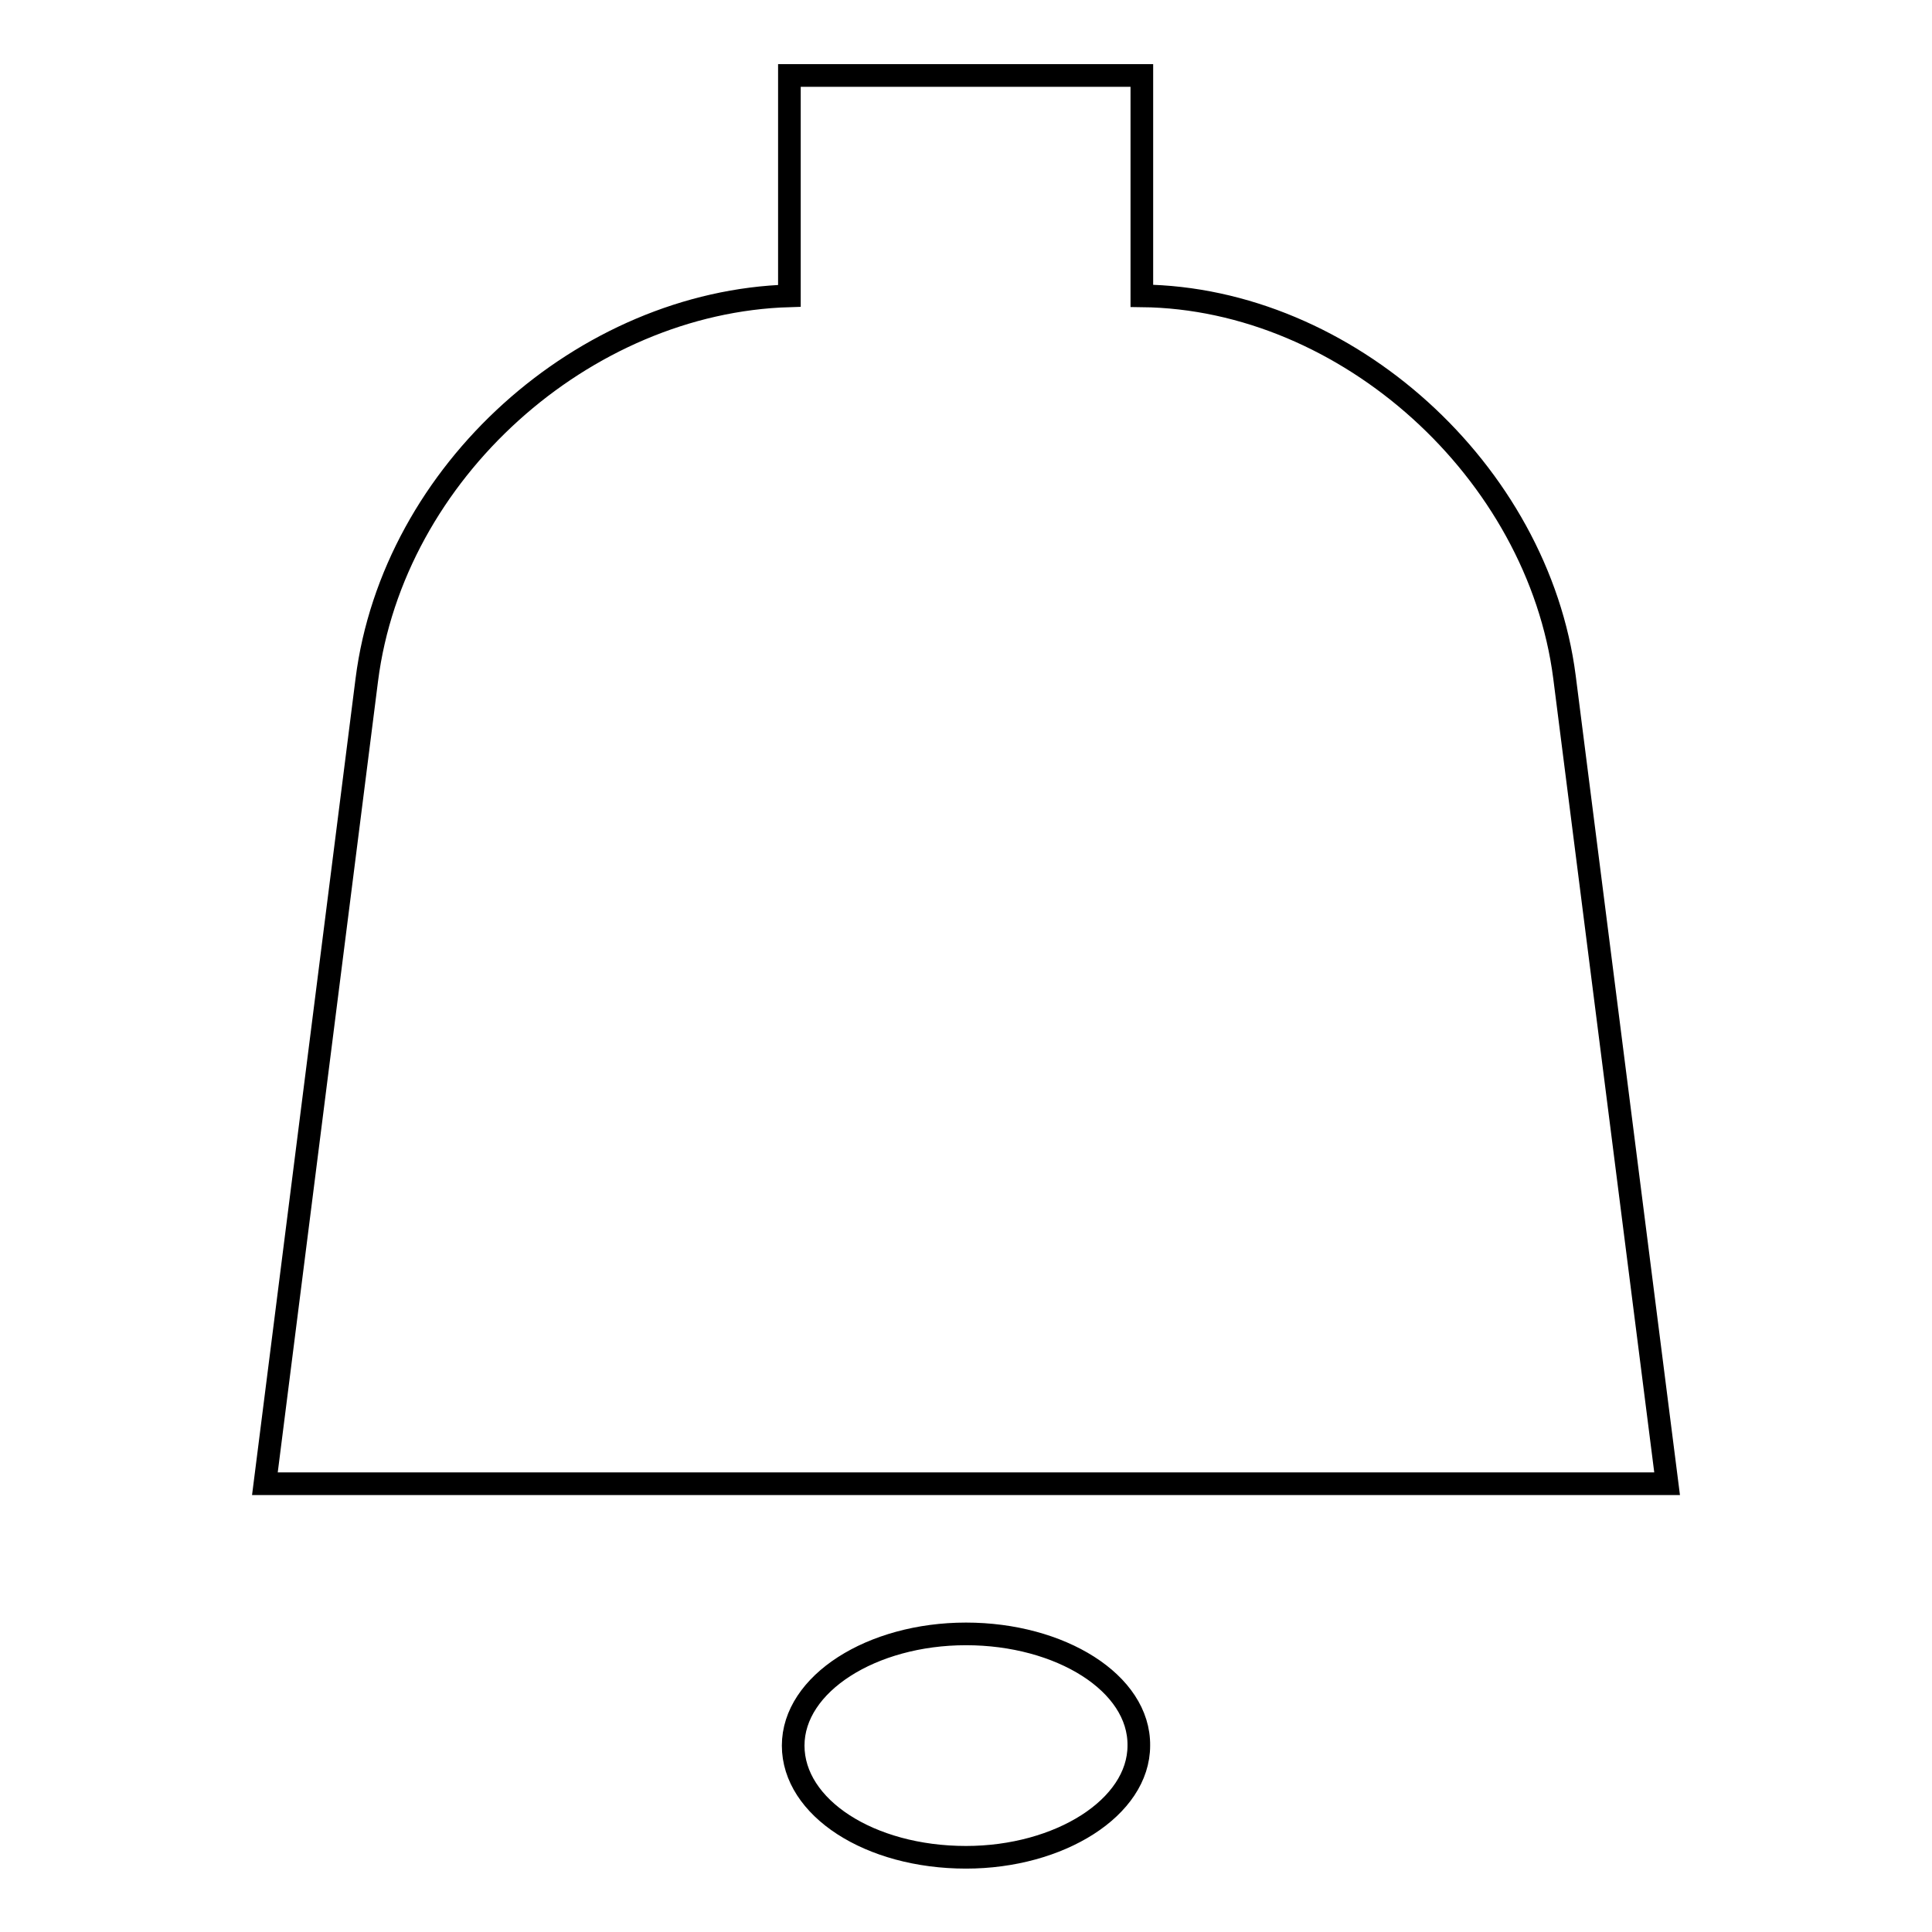
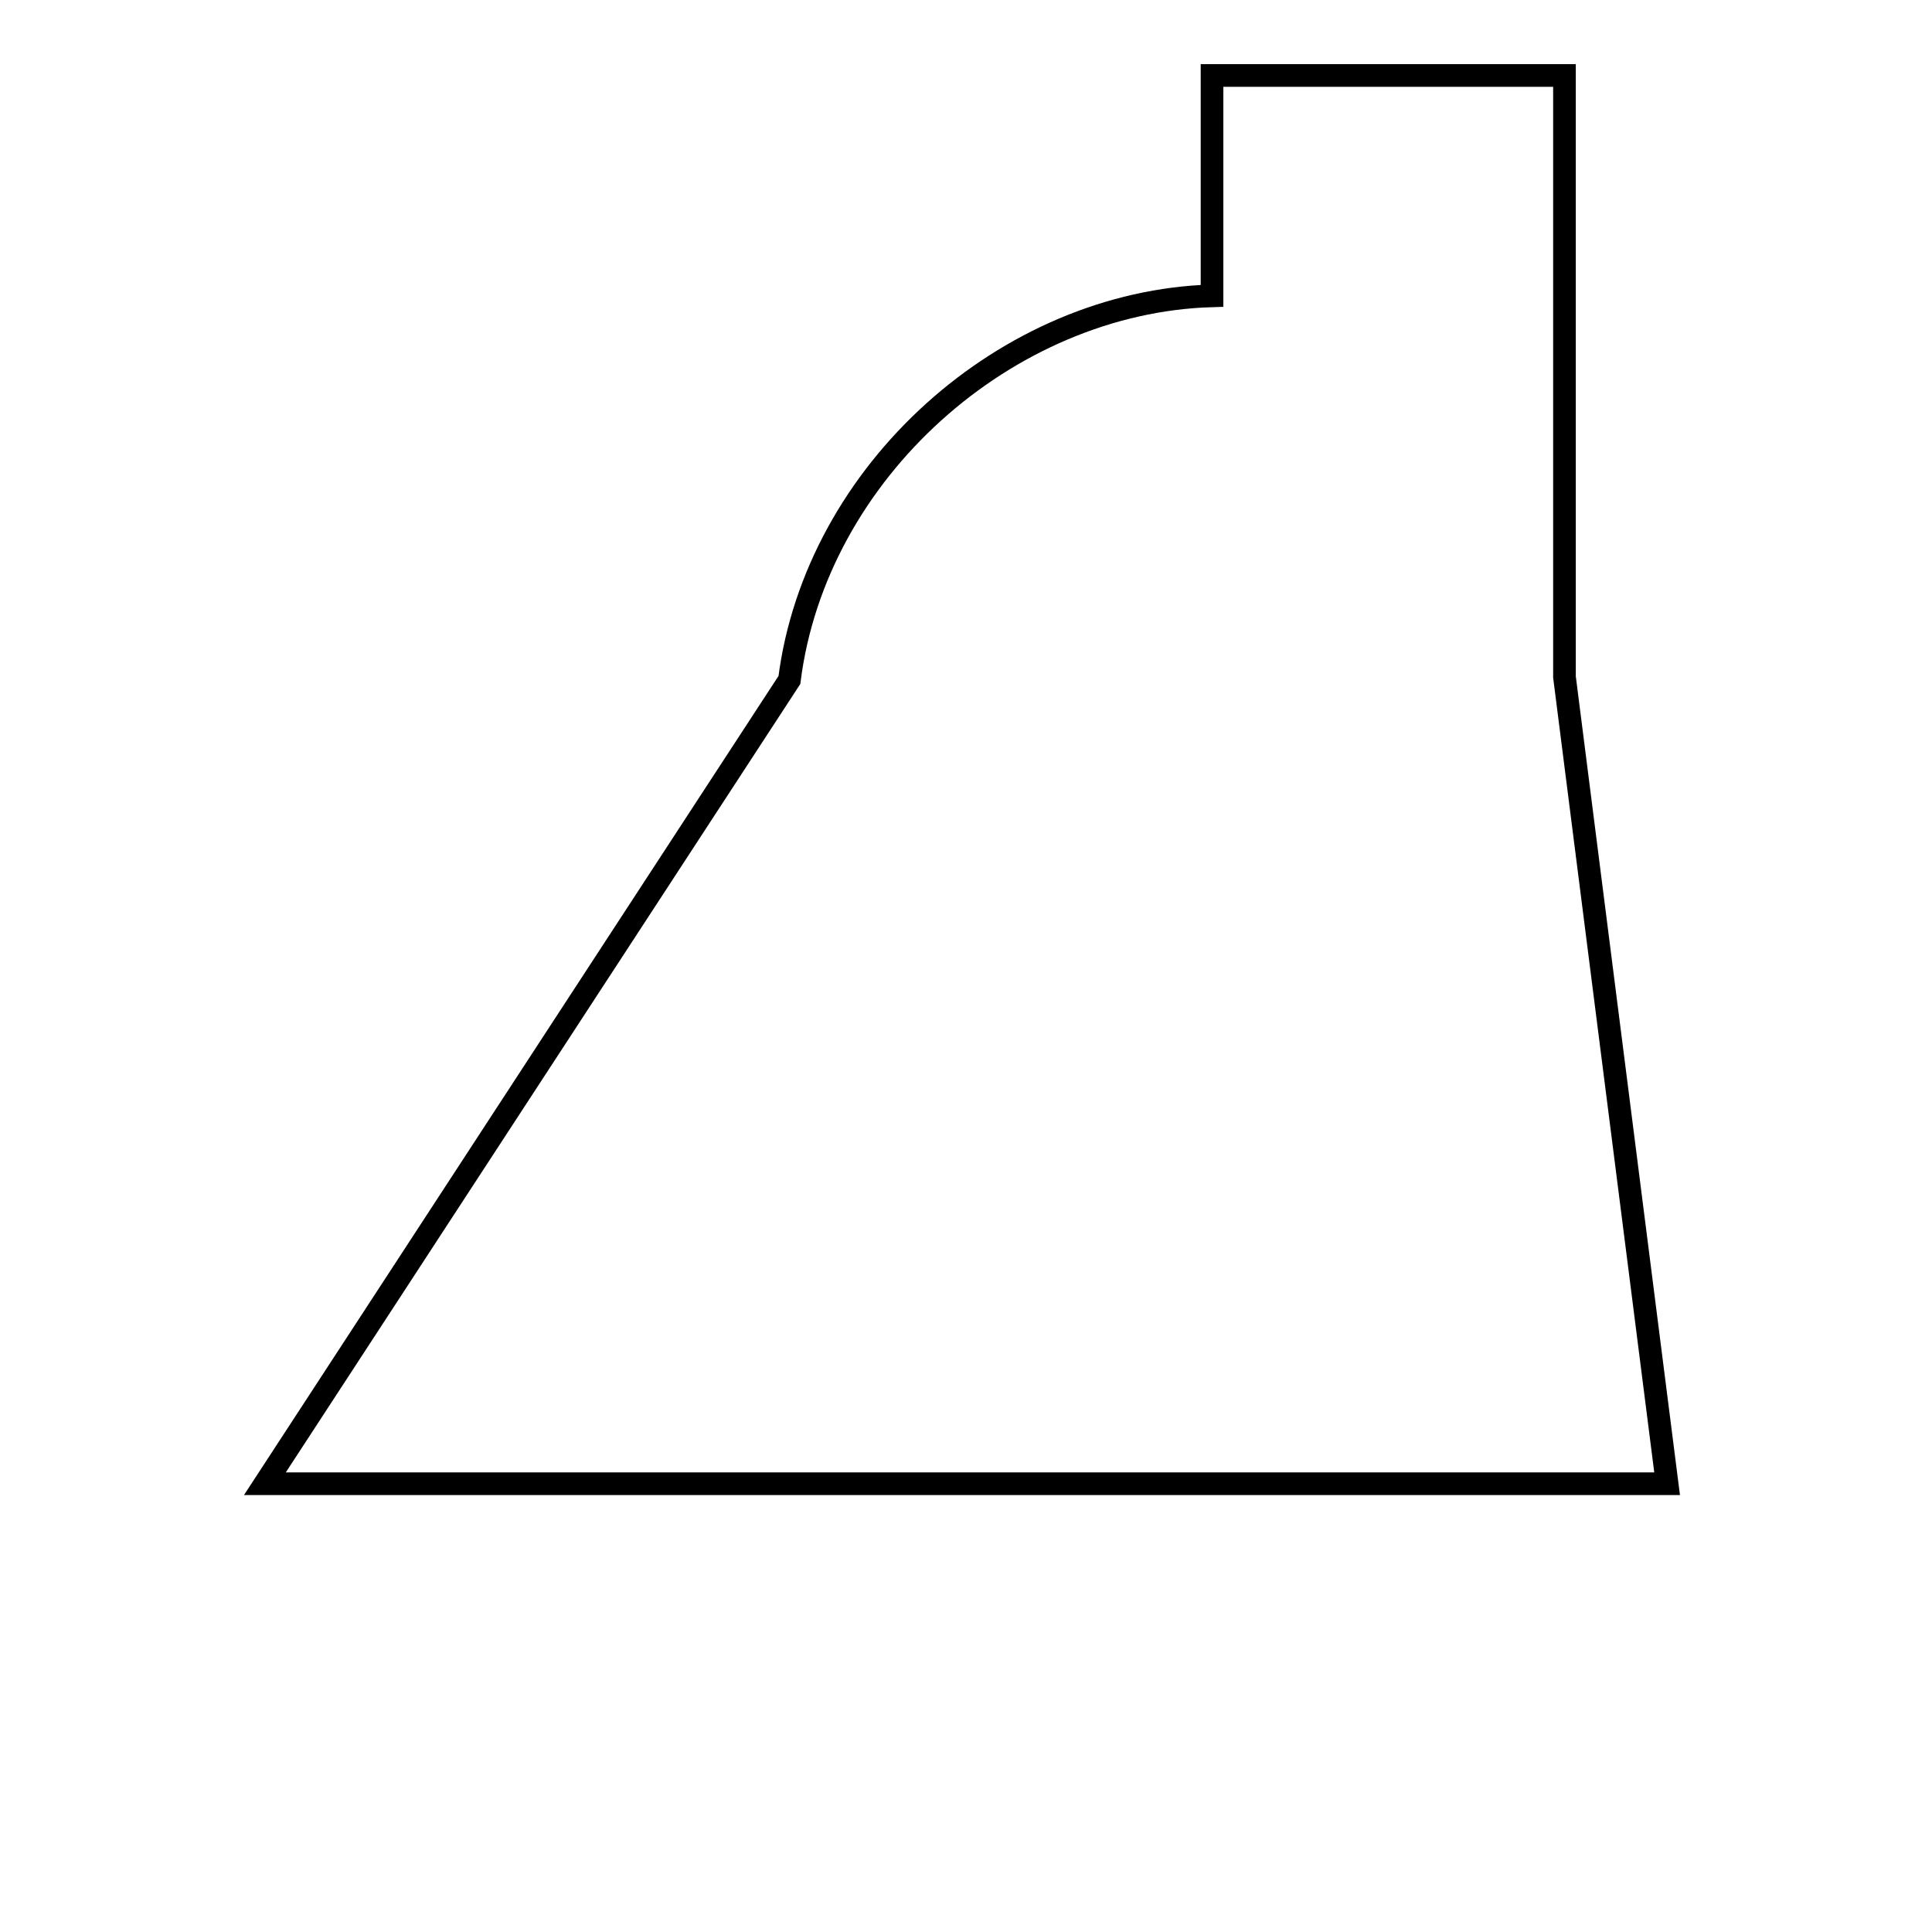
<svg xmlns="http://www.w3.org/2000/svg" version="1.1" x="0px" y="0px" viewBox="0 0 256 256" enable-background="new 0 0 256 256" xml:space="preserve">
  <g>
    <g>
-       <path stroke-width="3" fill-opacity="0" stroke="#000000" d="M207.3,89.7c-3.5-27.2-28.8-50.2-56-50.5V10h-46.7v29.2c-27.2,0.8-52.5,23.3-56,50.9L35.1,196.6h185.8L207.3,89.7z" />
-       <path stroke-width="3" fill-opacity="0" stroke="#000000" d="M128,216.5c-12.5,0-22.9,6.6-22.9,14.8c0,8.2,10.1,14.8,22.9,14.8c12.4,0,22.9-6.6,22.9-14.8C151,223,140.5,216.5,128,216.5z" />
+       <path stroke-width="3" fill-opacity="0" stroke="#000000" d="M207.3,89.7V10h-46.7v29.2c-27.2,0.8-52.5,23.3-56,50.9L35.1,196.6h185.8L207.3,89.7z" />
    </g>
  </g>
</svg>